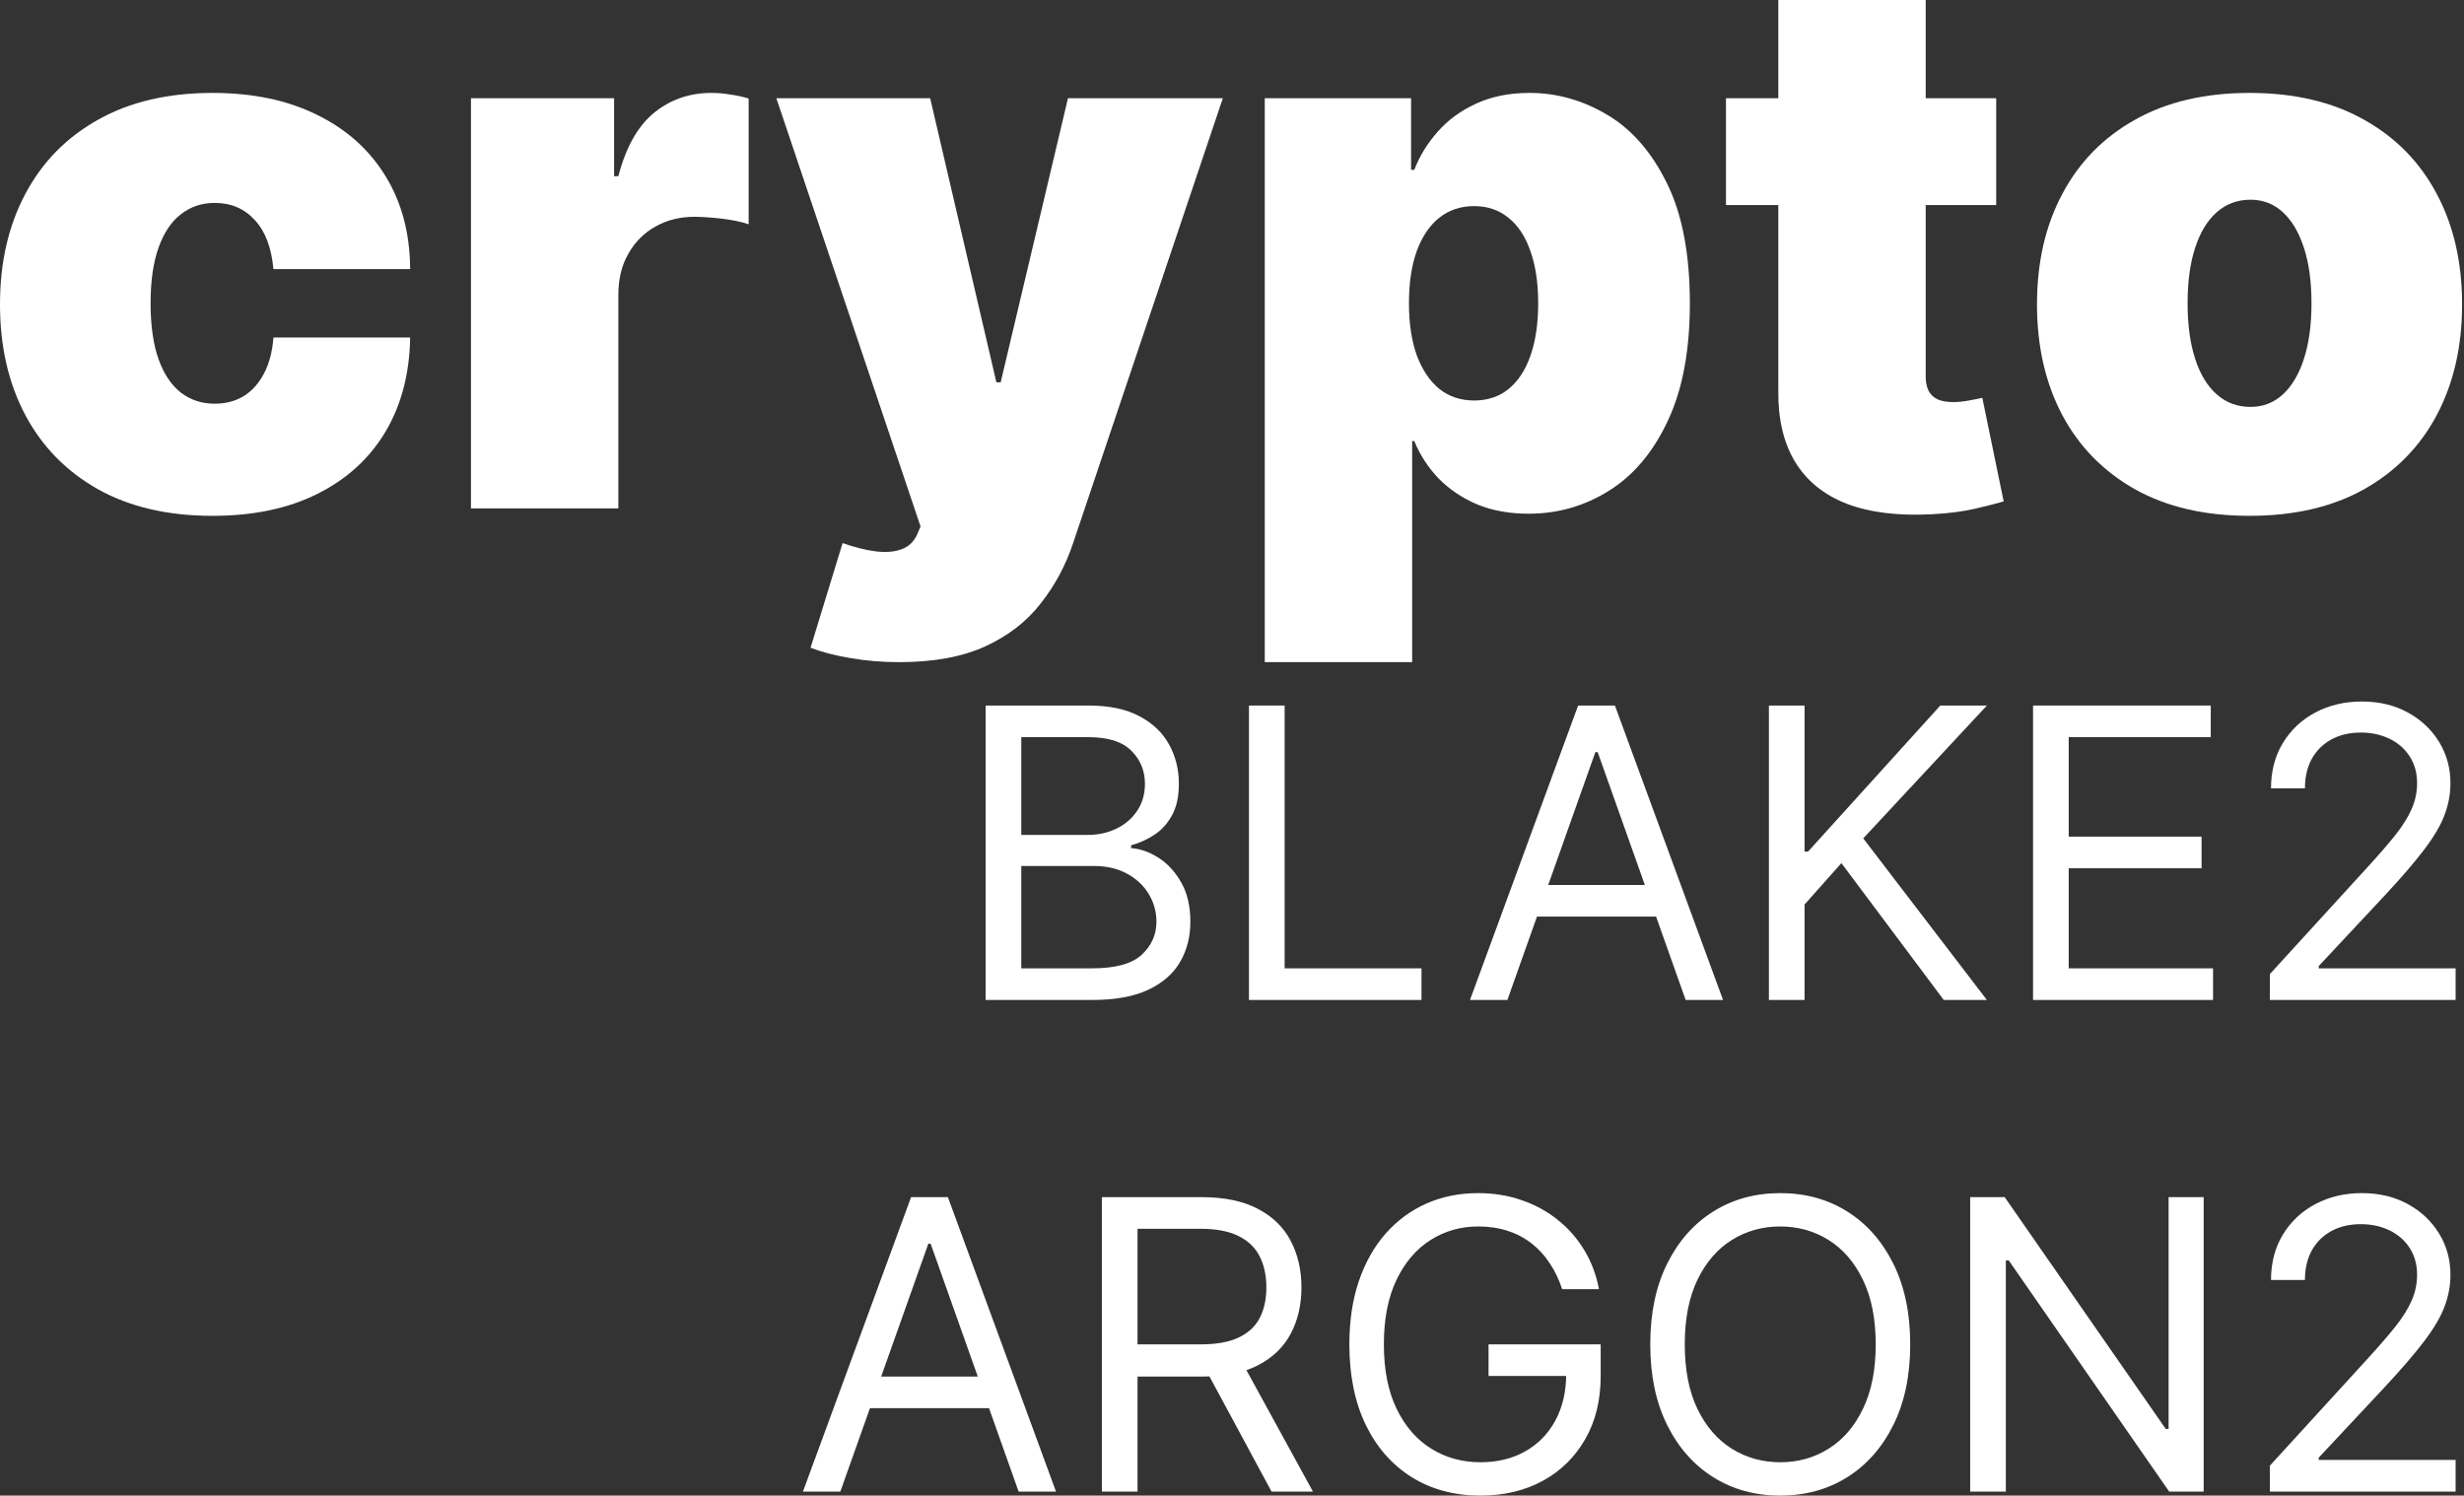
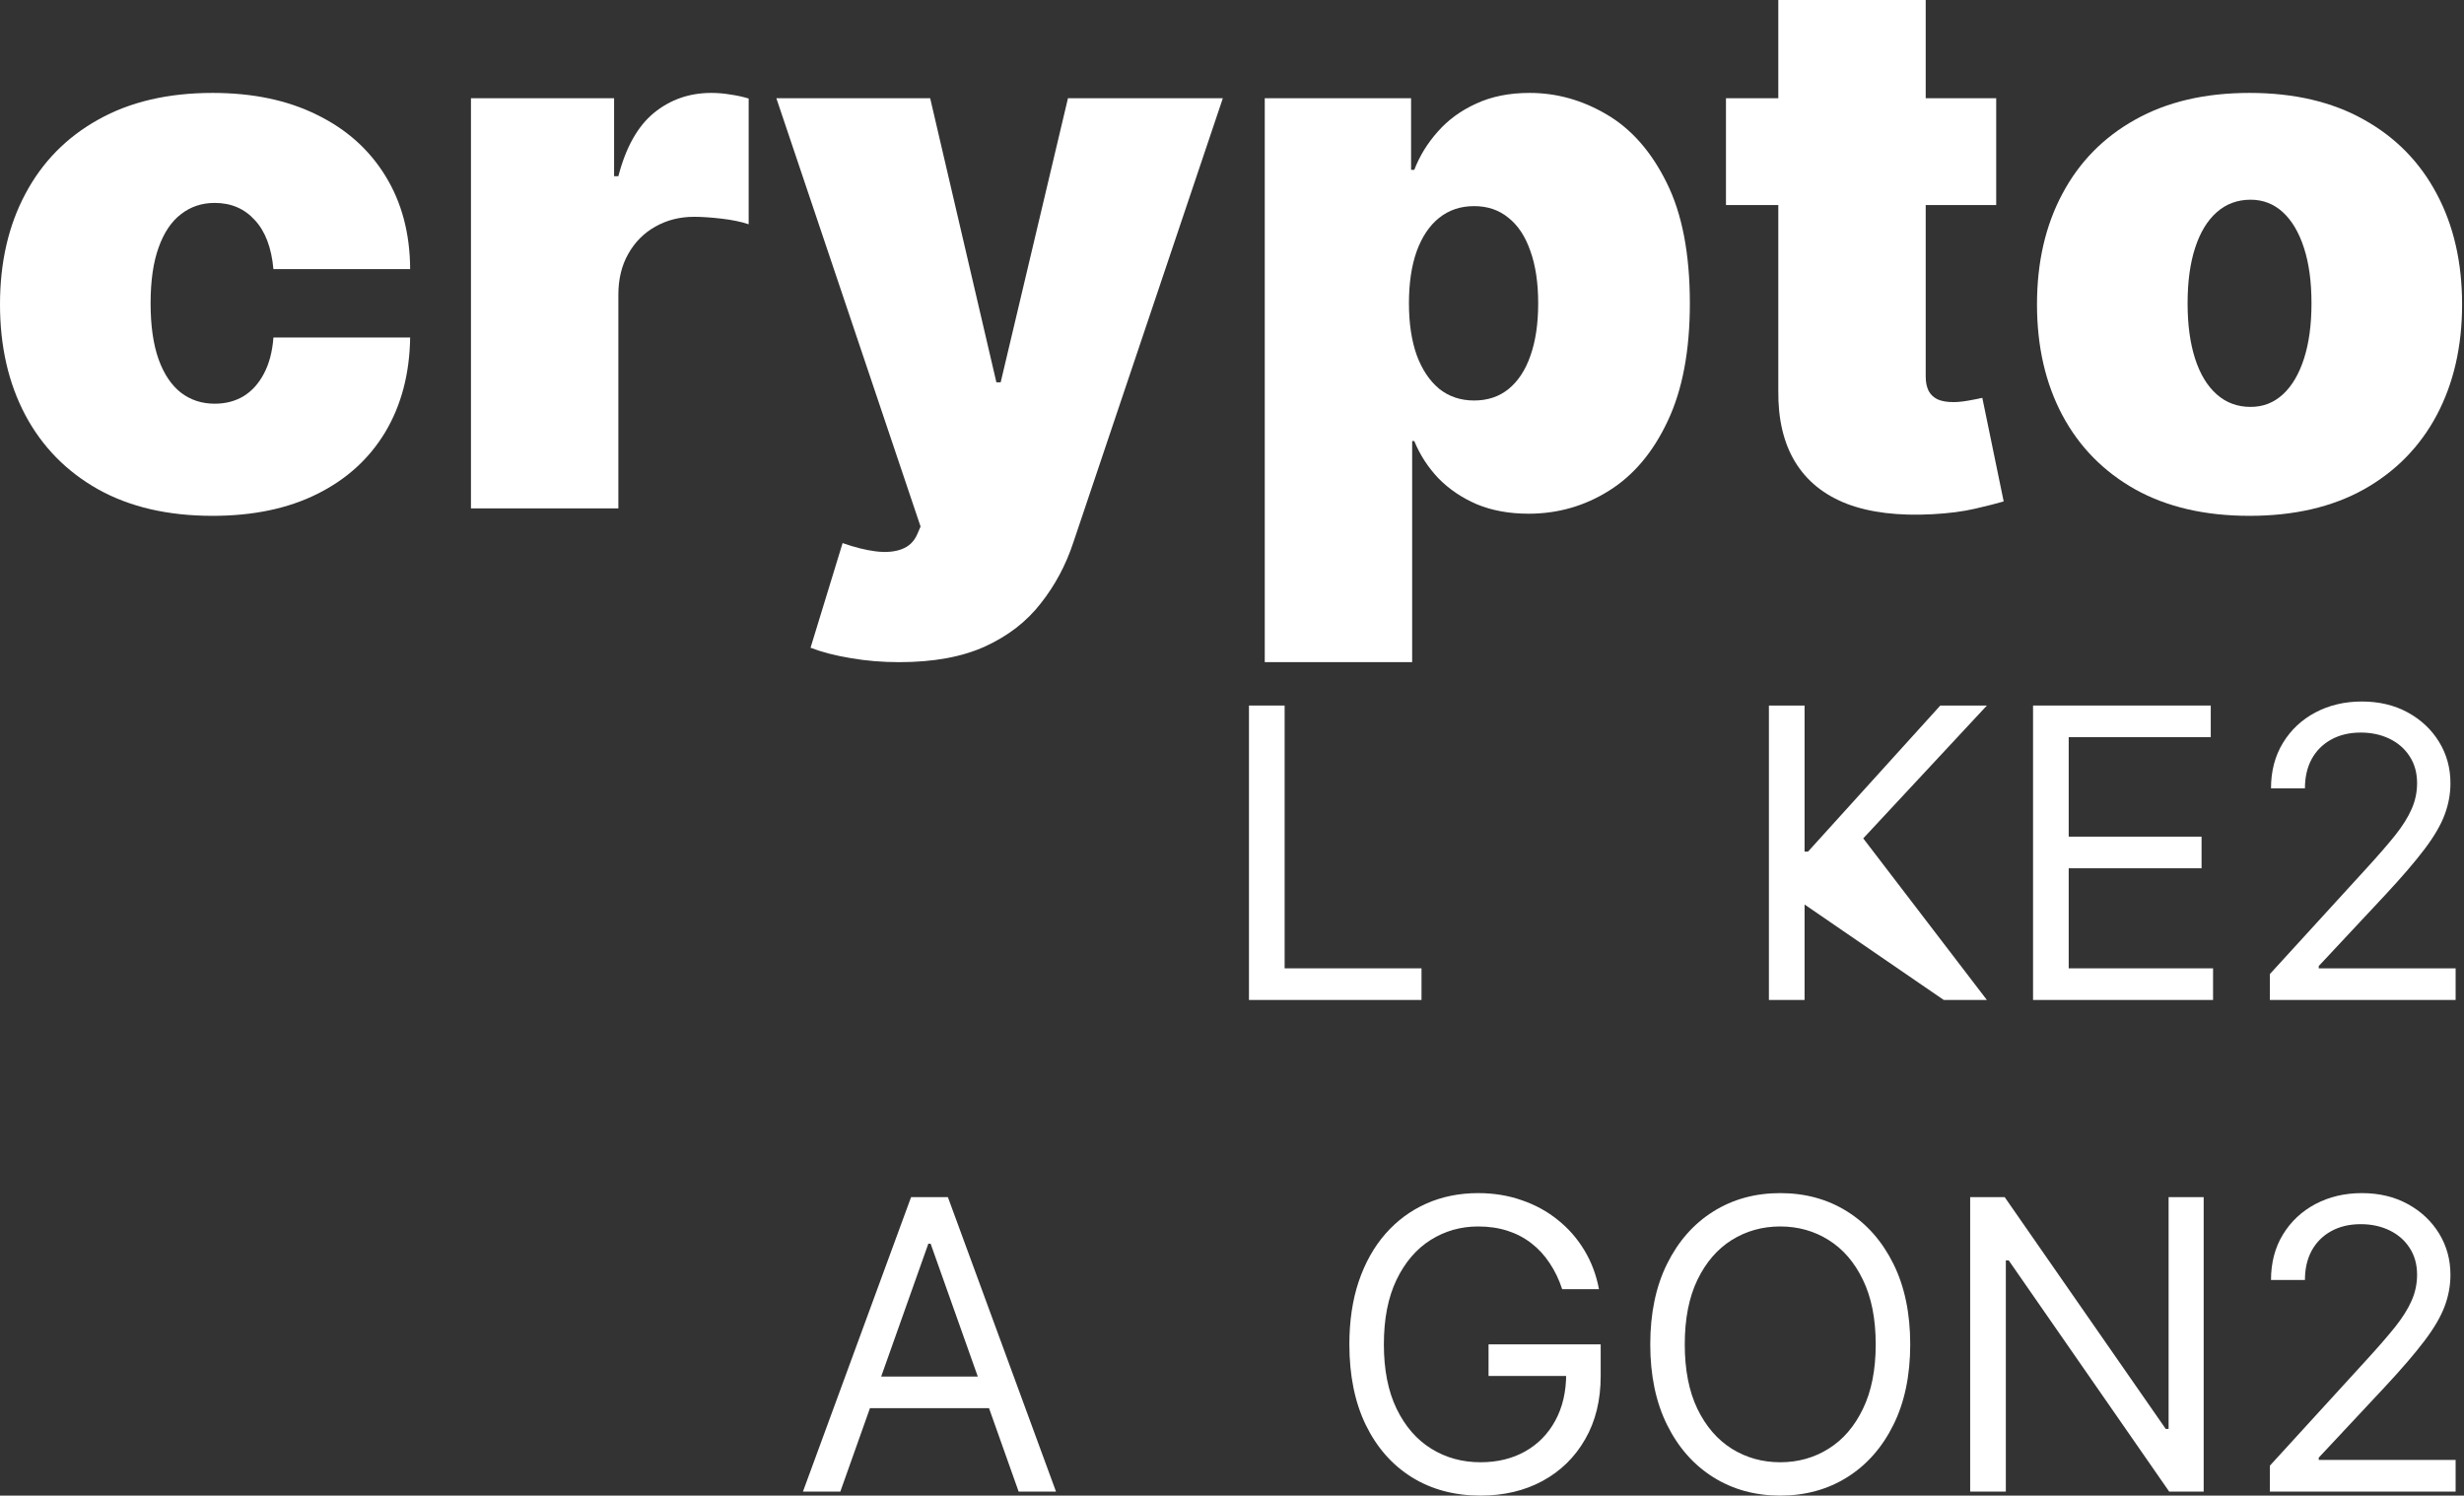
<svg xmlns="http://www.w3.org/2000/svg" width="341" height="207" viewBox="0 0 341 207" fill="none">
  <rect x="0" y="0" width="341" height="207" fill="#333333" stroke="none" />
  <path d="M29.416 71.395C23.256 71.395 17.984 70.176 13.599 67.737C9.214 65.273 5.851 61.849 3.511 57.464C1.17 53.054 0 47.942 0 42.128C0 36.314 1.17 31.214 3.511 26.829C5.851 22.419 9.214 18.994 13.599 16.555C17.984 14.092 23.256 12.86 29.416 12.86C34.983 12.86 39.8 13.87 43.865 15.89C47.954 17.886 51.12 20.719 53.362 24.39C55.604 28.036 56.737 32.323 56.762 37.25H37.841C37.57 34.269 36.708 32.002 35.254 30.45C33.825 28.873 31.978 28.085 29.711 28.085C27.937 28.085 26.385 28.602 25.055 29.637C23.725 30.647 22.69 32.187 21.951 34.257C21.212 36.301 20.842 38.876 20.842 41.98C20.842 45.084 21.212 47.671 21.951 49.74C22.69 51.785 23.725 53.325 25.055 54.359C26.385 55.37 27.937 55.875 29.711 55.875C31.214 55.875 32.544 55.53 33.702 54.84C34.86 54.126 35.796 53.091 36.511 51.736C37.25 50.356 37.693 48.681 37.841 46.71H56.762C56.688 51.711 55.542 56.072 53.325 59.792C51.108 63.487 47.967 66.345 43.901 68.365C39.861 70.385 35.032 71.395 29.416 71.395Z" fill="white" />
  <path d="M65.178 70.361V13.599H84.985V24.39H85.576C86.611 20.399 88.249 17.479 90.491 15.632C92.758 13.784 95.406 12.86 98.437 12.86C99.323 12.86 100.198 12.934 101.06 13.082C101.947 13.205 102.797 13.39 103.61 13.636V31.041C102.6 30.697 101.356 30.438 99.878 30.265C98.4 30.093 97.131 30.007 96.072 30.007C94.076 30.007 92.278 30.462 90.676 31.374C89.1 32.261 87.855 33.517 86.944 35.143C86.032 36.745 85.576 38.629 85.576 40.797V70.361H65.178Z" fill="white" />
  <path d="M124.443 91.646C122.103 91.646 119.873 91.462 117.754 91.092C115.636 90.747 113.776 90.267 112.174 89.651L116.609 75.165C118.284 75.756 119.811 76.138 121.191 76.31C122.595 76.483 123.79 76.384 124.776 76.015C125.786 75.645 126.512 74.943 126.956 73.908L127.399 72.874L107.444 13.599H128.73L137.894 52.918H138.486L147.798 13.599H169.231L148.537 75.091C147.502 78.22 146 81.028 144.029 83.516C142.082 86.029 139.52 88.012 136.342 89.466C133.164 90.919 129.198 91.646 124.443 91.646Z" fill="white" />
  <path d="M175.033 91.646V13.599H195.284V23.503H195.728C196.467 21.581 197.551 19.82 198.98 18.218C200.408 16.592 202.182 15.299 204.301 14.338C206.42 13.353 208.883 12.86 211.692 12.86C215.436 12.86 218.996 13.858 222.371 15.853C225.771 17.849 228.531 20.99 230.649 25.277C232.793 29.563 233.864 35.131 233.864 41.98C233.864 48.533 232.842 53.965 230.797 58.277C228.777 62.588 226.067 65.803 222.667 67.922C219.292 70.04 215.584 71.1 211.544 71.1C208.883 71.1 206.506 70.669 204.412 69.806C202.342 68.919 200.569 67.725 199.09 66.222C197.637 64.694 196.516 62.97 195.728 61.048H195.432V91.646H175.033ZM194.988 41.98C194.988 44.739 195.346 47.129 196.06 49.149C196.799 51.145 197.834 52.697 199.164 53.805C200.519 54.889 202.133 55.431 204.005 55.431C205.878 55.431 207.467 54.901 208.772 53.842C210.103 52.758 211.113 51.218 211.803 49.223C212.517 47.203 212.874 44.788 212.874 41.98C212.874 39.171 212.517 36.769 211.803 34.774C211.113 32.754 210.103 31.214 208.772 30.155C207.467 29.071 205.878 28.529 204.005 28.529C202.133 28.529 200.519 29.071 199.164 30.155C197.834 31.214 196.799 32.754 196.06 34.774C195.346 36.769 194.988 39.171 194.988 41.98Z" fill="white" />
  <path d="M276.26 13.599V28.381H238.862V13.599H276.26ZM246.105 0H266.504V52.105C266.504 52.894 266.639 53.559 266.91 54.101C267.181 54.618 267.6 55.012 268.167 55.283C268.734 55.53 269.46 55.653 270.347 55.653C270.963 55.653 271.678 55.579 272.491 55.431C273.328 55.283 273.944 55.16 274.338 55.062L277.295 69.4C276.383 69.671 275.077 70.004 273.377 70.398C271.702 70.792 269.707 71.05 267.391 71.174C262.71 71.42 258.781 70.94 255.602 69.733C252.424 68.501 250.035 66.567 248.433 63.931C246.832 61.295 246.056 57.993 246.105 54.027V0Z" fill="white" />
  <path d="M311.32 71.395C305.161 71.395 299.889 70.176 295.504 67.737C291.119 65.273 287.756 61.849 285.415 57.464C283.075 53.054 281.905 47.942 281.905 42.128C281.905 36.314 283.075 31.214 285.415 26.829C287.756 22.419 291.119 18.994 295.504 16.555C299.889 14.092 305.161 12.86 311.32 12.86C317.479 12.86 322.751 14.092 327.136 16.555C331.522 18.994 334.885 22.419 337.225 26.829C339.565 31.214 340.736 36.314 340.736 42.128C340.736 47.942 339.565 53.054 337.225 57.464C334.885 61.849 331.522 65.273 327.136 67.737C322.751 70.176 317.479 71.395 311.32 71.395ZM311.468 56.318C313.192 56.318 314.683 55.739 315.939 54.581C317.196 53.423 318.169 51.773 318.859 49.629C319.549 47.486 319.893 44.936 319.893 41.98C319.893 38.999 319.549 36.449 318.859 34.33C318.169 32.187 317.196 30.536 315.939 29.378C314.683 28.221 313.192 27.642 311.468 27.642C309.645 27.642 308.08 28.221 306.775 29.378C305.469 30.536 304.471 32.187 303.781 34.33C303.092 36.449 302.747 38.999 302.747 41.98C302.747 44.936 303.092 47.486 303.781 49.629C304.471 51.773 305.469 53.423 306.775 54.581C308.08 55.739 309.645 56.318 311.468 56.318Z" fill="white" />
-   <path d="M136.404 138.402V97.65H150.651C153.49 97.65 155.832 98.141 157.675 99.122C159.519 100.091 160.892 101.397 161.794 103.042C162.696 104.674 163.148 106.485 163.148 108.475C163.148 110.226 162.836 111.672 162.212 112.812C161.602 113.953 160.793 114.855 159.785 115.519C158.79 116.182 157.709 116.673 156.541 116.991V117.389C157.788 117.469 159.042 117.906 160.302 118.702C161.562 119.498 162.617 120.639 163.466 122.125C164.315 123.611 164.739 125.428 164.739 127.577C164.739 129.62 164.275 131.457 163.347 133.089C162.418 134.721 160.952 136.014 158.949 136.969C156.946 137.924 154.339 138.402 151.129 138.402H136.404ZM141.339 134.024H151.129C154.352 134.024 156.641 133.401 157.994 132.154C159.36 130.893 160.043 129.368 160.043 127.577C160.043 126.197 159.692 124.924 158.989 123.757C158.286 122.576 157.284 121.634 155.984 120.931C154.684 120.215 153.145 119.856 151.368 119.856H141.339V134.024ZM141.339 115.558H150.492C151.978 115.558 153.318 115.267 154.512 114.683C155.719 114.099 156.674 113.277 157.377 112.215C158.093 111.154 158.452 109.907 158.452 108.475C158.452 106.684 157.828 105.165 156.581 103.918C155.334 102.658 153.358 102.028 150.651 102.028H141.339V115.558Z" fill="white" />
  <path d="M172.848 138.402V97.65H177.783V134.024H196.726V138.402H172.848Z" fill="white" />
-   <path d="M208.61 138.402H203.437L218.4 97.65H223.494L238.458 138.402H233.284L221.107 104.097H220.788L208.61 138.402ZM210.521 122.483H231.374V126.861H210.521V122.483Z" fill="white" />
-   <path d="M244.805 138.402V97.65H249.74V117.867H250.218L268.524 97.65H274.971L257.859 116.036L274.971 138.402H269.002L254.834 119.459L249.74 125.189V138.402H244.805Z" fill="white" />
+   <path d="M244.805 138.402V97.65H249.74V117.867H250.218L268.524 97.65H274.971L257.859 116.036L274.971 138.402H269.002L249.74 125.189V138.402H244.805Z" fill="white" />
  <path d="M281.359 138.402V97.65H305.953V102.028H286.294V115.797H304.68V120.175H286.294V134.024H306.272V138.402H281.359Z" fill="white" />
  <path d="M314.131 138.402V134.82L327.583 120.095C329.161 118.371 330.461 116.872 331.483 115.598C332.504 114.311 333.26 113.104 333.751 111.977C334.255 110.836 334.507 109.642 334.507 108.395C334.507 106.962 334.162 105.722 333.473 104.674C332.796 103.626 331.868 102.817 330.687 102.246C329.506 101.676 328.18 101.391 326.707 101.391C325.142 101.391 323.776 101.716 322.608 102.366C321.454 103.003 320.559 103.898 319.922 105.052C319.298 106.206 318.987 107.559 318.987 109.111H314.291C314.291 106.724 314.841 104.628 315.942 102.823C317.043 101.019 318.542 99.613 320.439 98.605C322.349 97.597 324.492 97.093 326.866 97.093C329.254 97.093 331.37 97.597 333.214 98.605C335.058 99.613 336.504 100.973 337.552 102.684C338.6 104.395 339.124 106.299 339.124 108.395C339.124 109.894 338.852 111.36 338.308 112.793C337.777 114.212 336.849 115.797 335.522 117.548C334.209 119.286 332.385 121.409 330.05 123.916L320.897 133.706V134.024H339.84V138.402H314.131Z" fill="white" />
  <path d="M116.297 206.443H111.123L126.087 165.691H131.181L146.144 206.443H140.971L128.793 172.138H128.475L116.297 206.443ZM118.207 190.524H139.061V194.902H118.207V190.524Z" fill="white" />
-   <path d="M152.492 206.443V165.691H166.262C169.445 165.691 172.059 166.235 174.102 167.323C176.144 168.397 177.657 169.876 178.638 171.76C179.62 173.644 180.111 175.786 180.111 178.187C180.111 180.588 179.62 182.717 178.638 184.575C177.657 186.432 176.151 187.891 174.121 188.952C172.092 190 169.498 190.524 166.341 190.524H155.198V186.067H166.182C168.358 186.067 170.109 185.749 171.435 185.112C172.775 184.475 173.743 183.573 174.34 182.406C174.951 181.225 175.256 179.819 175.256 178.187C175.256 176.555 174.951 175.129 174.34 173.909C173.73 172.689 172.755 171.747 171.415 171.083C170.075 170.407 168.305 170.069 166.102 170.069H157.427V206.443H152.492ZM171.674 188.136L181.703 206.443H175.972L166.102 188.136H171.674Z" fill="white" />
  <path d="M216.192 178.426C215.754 177.086 215.177 175.886 214.46 174.824C213.757 173.75 212.915 172.834 211.933 172.078C210.965 171.322 209.864 170.745 208.63 170.347C207.397 169.949 206.043 169.75 204.571 169.75C202.157 169.75 199.961 170.374 197.985 171.621C196.008 172.868 194.436 174.705 193.269 177.133C192.101 179.56 191.518 182.538 191.518 186.067C191.518 189.596 192.108 192.574 193.289 195.001C194.469 197.429 196.068 199.266 198.084 200.513C200.1 201.76 202.369 202.384 204.889 202.384C207.224 202.384 209.28 201.886 211.058 200.891C212.849 199.883 214.242 198.464 215.237 196.633C216.245 194.789 216.749 192.62 216.749 190.126L218.261 190.445H206.004V186.067H221.524V190.445C221.524 193.801 220.808 196.719 219.375 199.2C217.956 201.681 215.993 203.604 213.485 204.97C210.992 206.323 208.126 207 204.889 207C201.281 207 198.111 206.151 195.378 204.453C192.658 202.755 190.536 200.341 189.01 197.21C187.498 194.079 186.742 190.365 186.742 186.067C186.742 182.843 187.173 179.945 188.035 177.371C188.911 174.785 190.145 172.582 191.737 170.765C193.328 168.948 195.212 167.555 197.388 166.586C199.563 165.618 201.958 165.134 204.571 165.134C206.72 165.134 208.723 165.459 210.58 166.109C212.451 166.746 214.116 167.654 215.575 168.835C217.047 170.002 218.274 171.402 219.256 173.033C220.238 174.652 220.914 176.449 221.286 178.426H216.192Z" fill="white" />
  <path d="M264.361 186.067C264.361 190.365 263.585 194.079 262.033 197.21C260.48 200.341 258.351 202.755 255.645 204.453C252.939 206.151 249.848 207 246.373 207C242.897 207 239.806 206.151 237.1 204.453C234.394 202.755 232.265 200.341 230.712 197.21C229.16 194.079 228.384 190.365 228.384 186.067C228.384 181.769 229.16 178.054 230.712 174.924C232.265 171.793 234.394 169.379 237.1 167.681C239.806 165.983 242.897 165.134 246.373 165.134C249.848 165.134 252.939 165.983 255.645 167.681C258.351 169.379 260.48 171.793 262.033 174.924C263.585 178.054 264.361 181.769 264.361 186.067ZM259.585 186.067C259.585 182.538 258.995 179.56 257.814 177.133C256.647 174.705 255.061 172.868 253.058 171.621C251.069 170.374 248.84 169.75 246.373 169.75C243.905 169.75 241.67 170.374 239.667 171.621C237.677 172.868 236.092 174.705 234.911 177.133C233.744 179.56 233.16 182.538 233.16 186.067C233.16 189.596 233.744 192.574 234.911 195.001C236.092 197.429 237.677 199.266 239.667 200.513C241.67 201.76 243.905 202.384 246.373 202.384C248.84 202.384 251.069 201.76 253.058 200.513C255.061 199.266 256.647 197.429 257.814 195.001C258.995 192.574 259.585 189.596 259.585 186.067Z" fill="white" />
  <path d="M304.973 165.691V206.443H300.198L277.991 174.446H277.593V206.443H272.658V165.691H277.434L299.72 197.767H300.118V165.691H304.973Z" fill="white" />
  <path d="M314.131 206.443V202.861L327.583 188.136C329.161 186.412 330.461 184.913 331.483 183.639C332.504 182.353 333.26 181.145 333.751 180.018C334.255 178.877 334.507 177.683 334.507 176.436C334.507 175.003 334.162 173.763 333.473 172.715C332.796 171.667 331.868 170.858 330.687 170.287C329.506 169.717 328.18 169.432 326.707 169.432C325.142 169.432 323.776 169.757 322.608 170.407C321.454 171.044 320.559 171.939 319.922 173.093C319.298 174.247 318.987 175.6 318.987 177.152H314.291C314.291 174.765 314.841 172.669 315.942 170.865C317.043 169.06 318.542 167.654 320.439 166.646C322.349 165.638 324.492 165.134 326.866 165.134C329.254 165.134 331.37 165.638 333.214 166.646C335.058 167.654 336.504 169.014 337.552 170.725C338.6 172.437 339.124 174.34 339.124 176.436C339.124 177.935 338.852 179.401 338.308 180.834C337.777 182.253 336.849 183.838 335.522 185.589C334.209 187.327 332.385 189.45 330.05 191.957L320.897 201.747V202.065H339.84V206.443H314.131Z" fill="white" />
</svg>